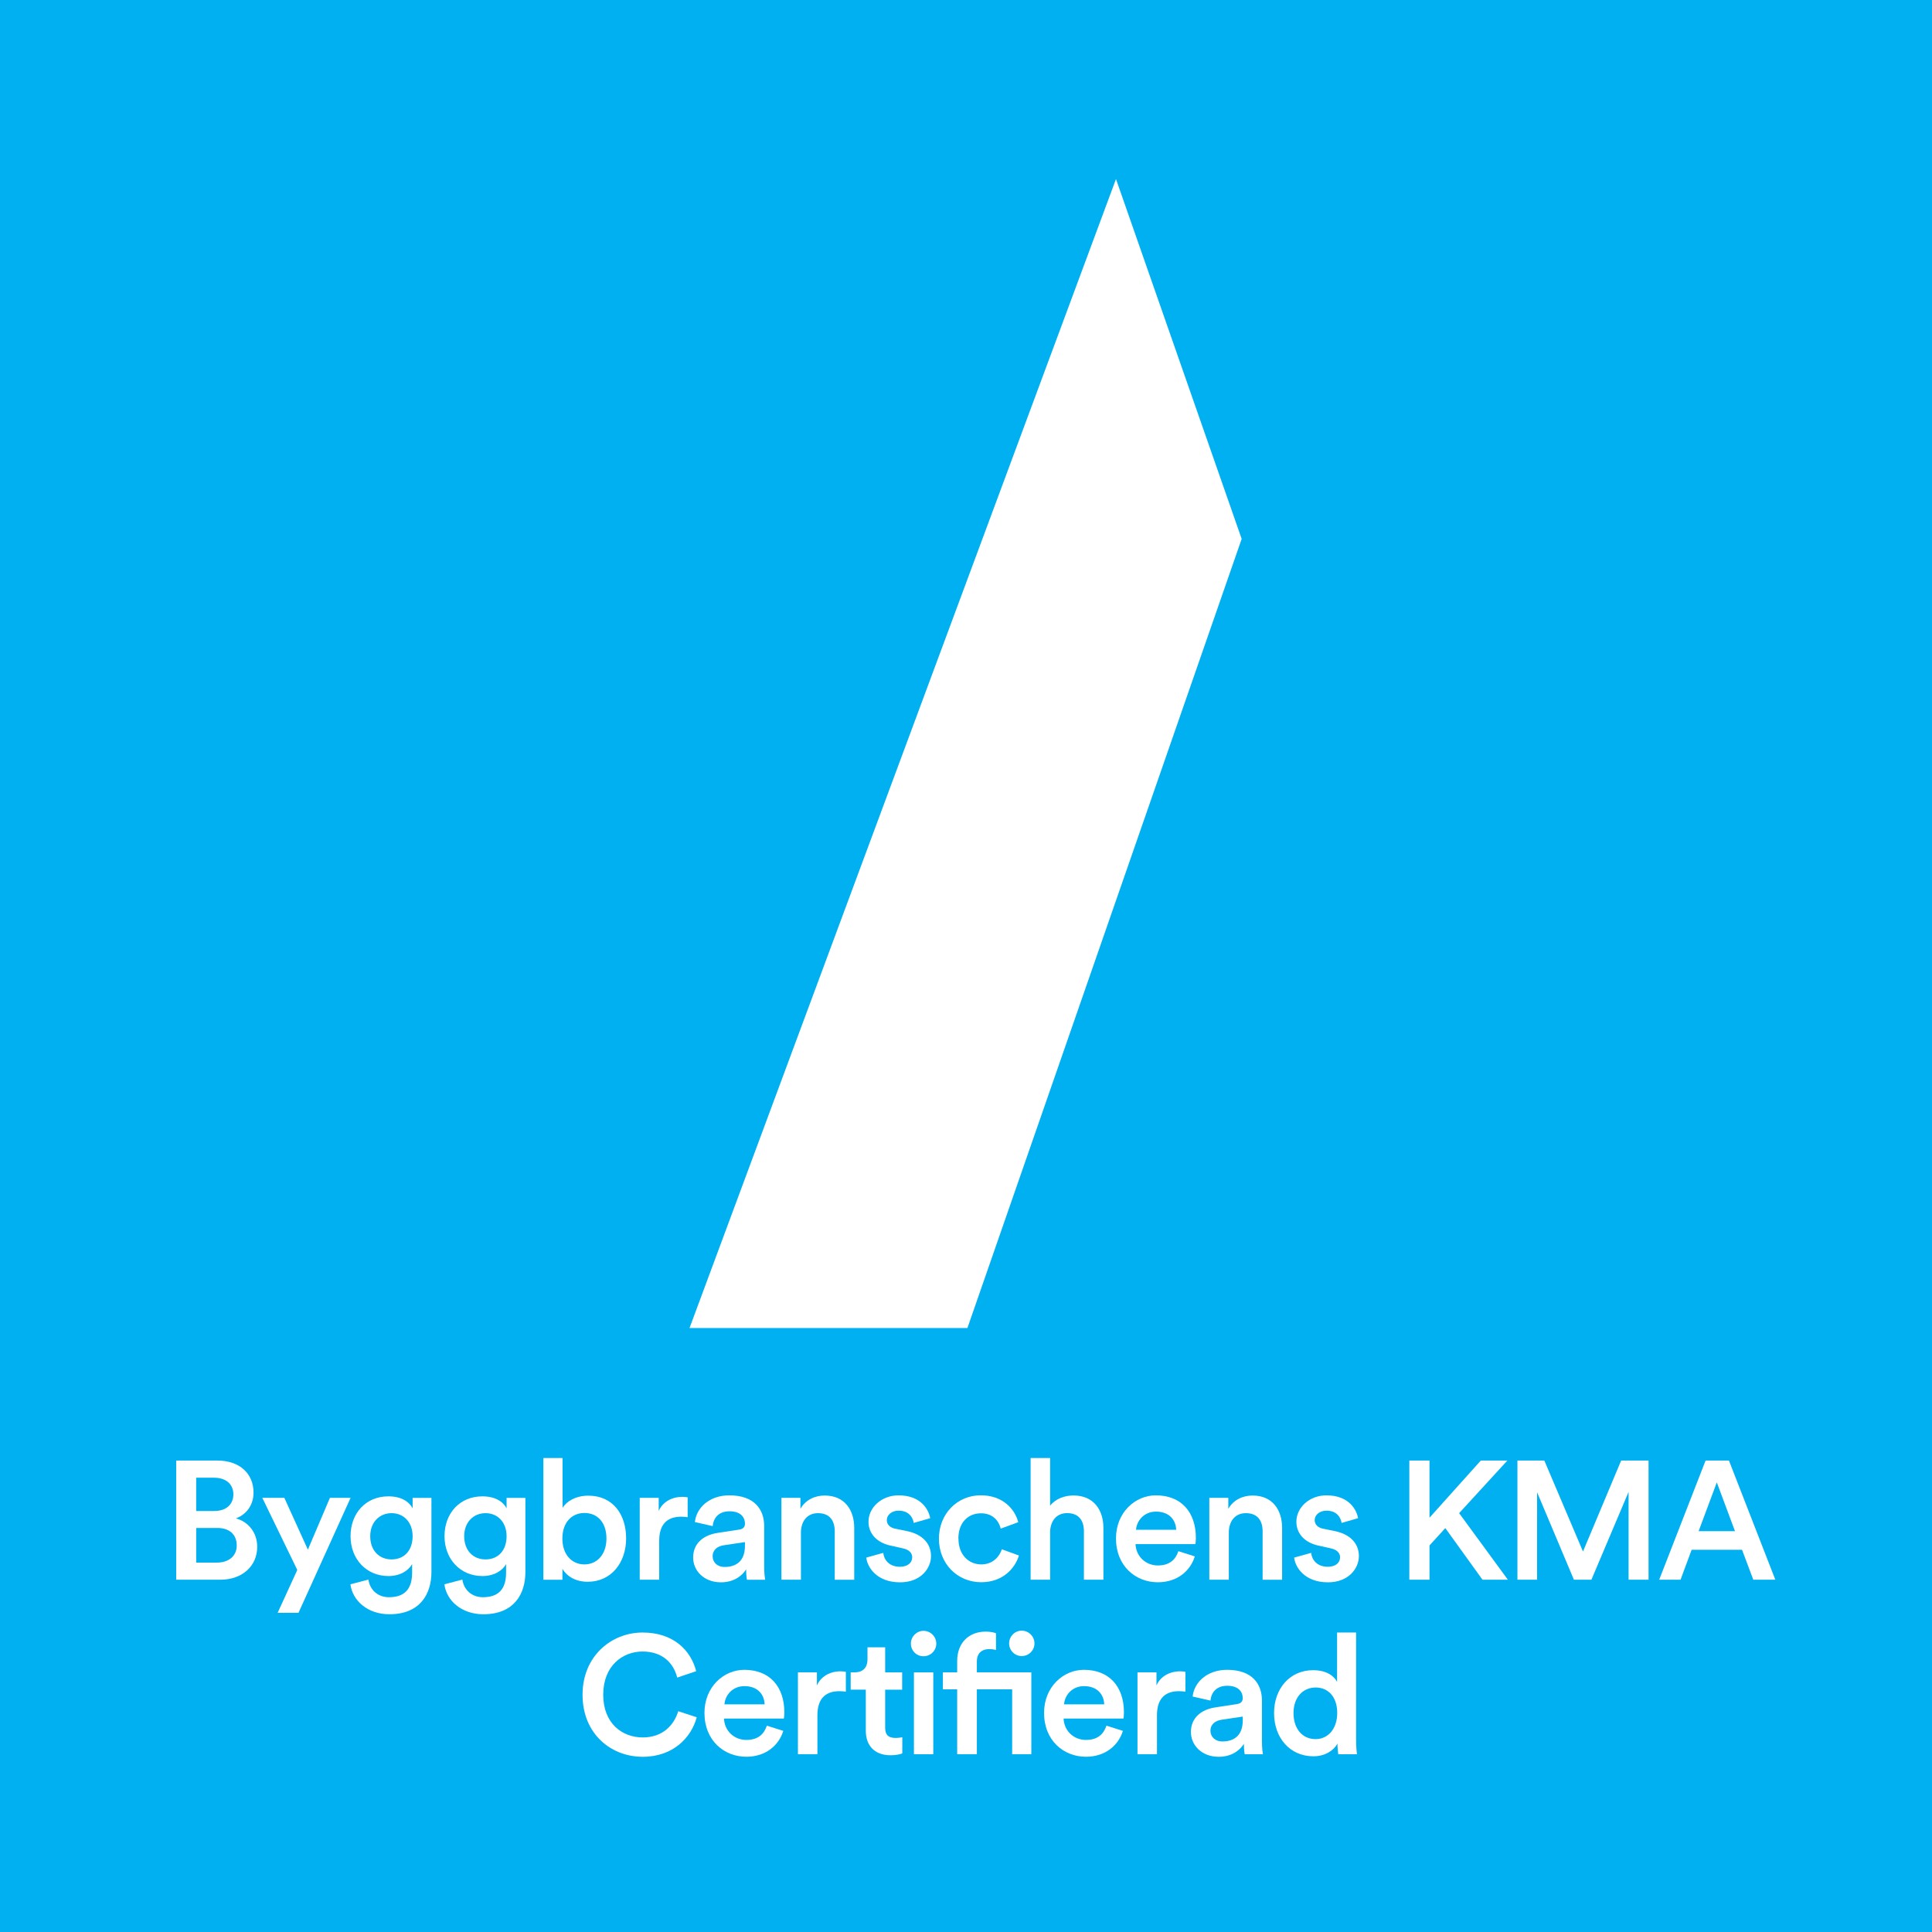
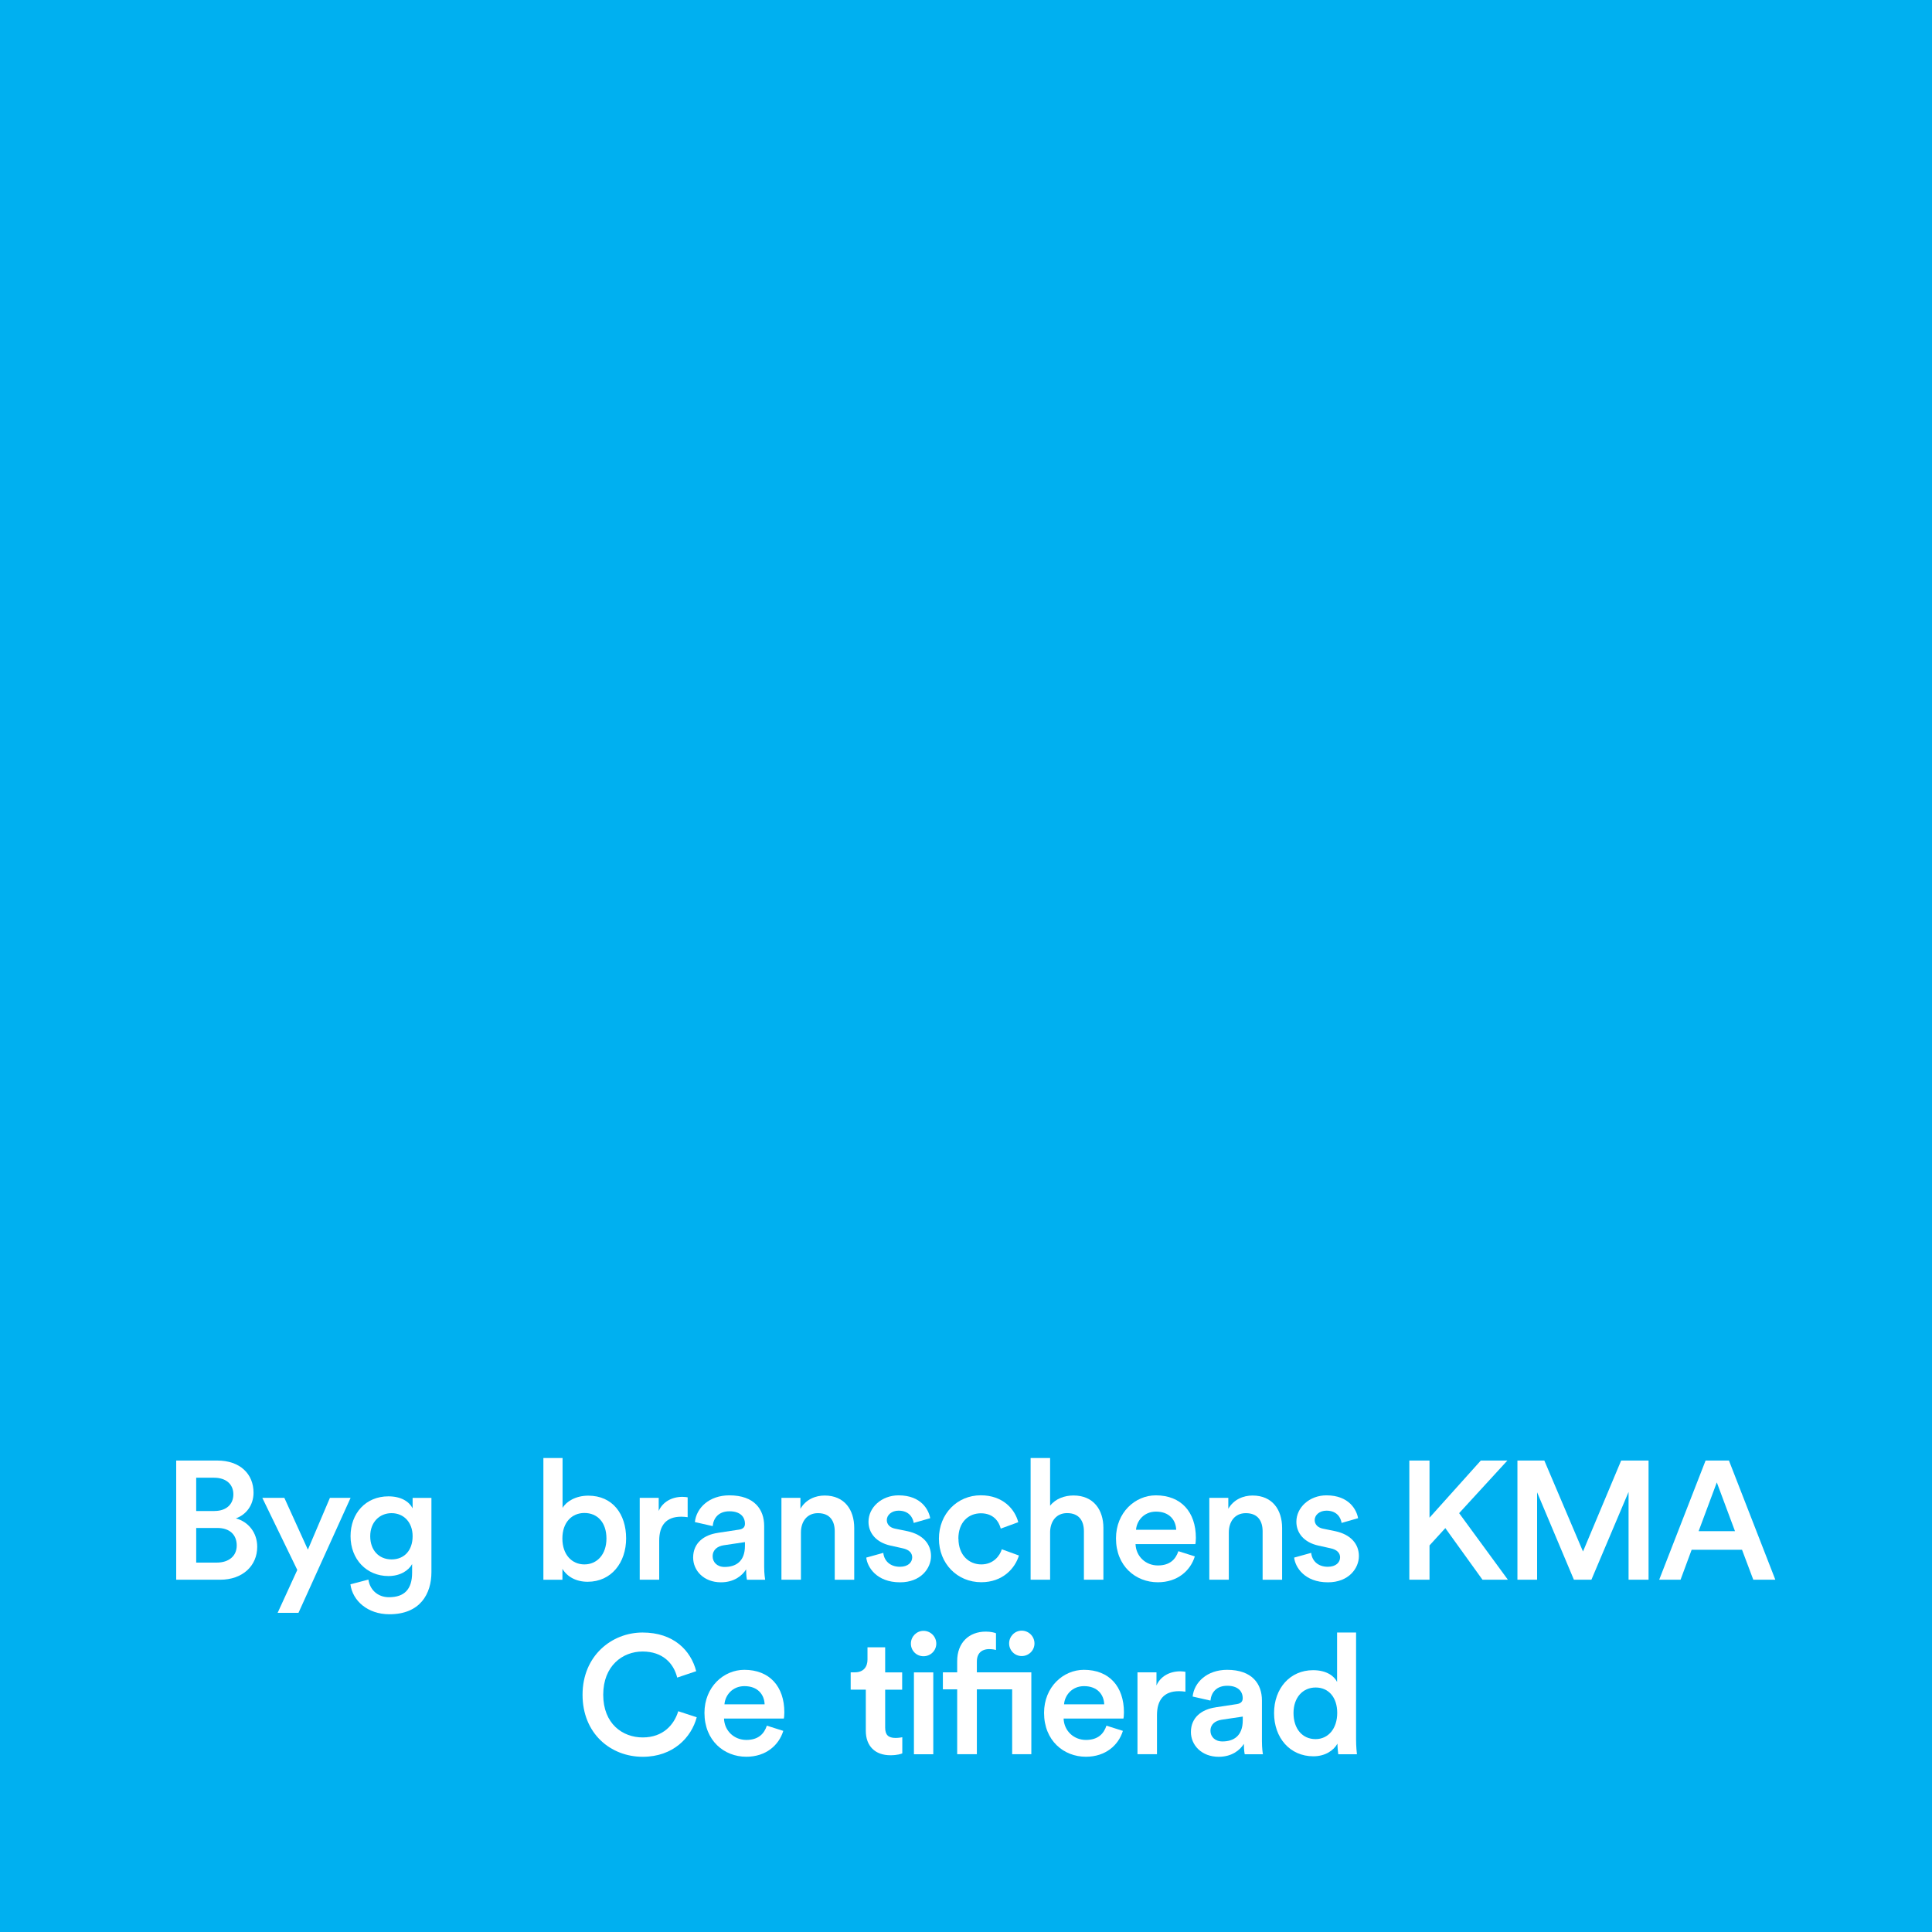
<svg xmlns="http://www.w3.org/2000/svg" id="Layer_1" viewBox="0 0 425.2 425.2">
  <defs>
    <style>      .cls-1 {        fill: #00b0f0;      }      .cls-2 {        fill: #fff;      }    </style>
  </defs>
  <rect class="cls-1" width="425.2" height="425.2" />
-   <polygon class="cls-2" points="245.61 39.4 273.27 118.6 212.91 292.28 151.75 292.28 245.61 39.4" />
  <g>
    <path class="cls-2" d="M47.81,321.44c5.03,0,7.99,2.96,7.99,7.07,0,2.77-1.63,4.85-3.89,5.66,2.77.74,4.7,3.15,4.7,6.25,0,4.22-3.26,7.25-8.14,7.25h-9.69v-26.23h9.03ZM47.22,332.54c2.59,0,4.14-1.48,4.14-3.66s-1.55-3.66-4.26-3.66h-3.92v7.33h4.03ZM47.7,343.9c2.66,0,4.4-1.44,4.4-3.77s-1.52-3.85-4.26-3.85h-4.66v7.62h4.51Z" />
    <path class="cls-2" d="M61.1,354.96l4.33-9.44-7.7-15.87h4.85l5.18,11.4,4.85-11.4h4.55l-11.47,25.31h-4.59Z" />
    <path class="cls-2" d="M81.08,347.63c.3,2.22,2.04,3.89,4.51,3.89,3.4,0,5.11-1.74,5.11-5.4v-1.89c-.78,1.41-2.59,2.63-5.22,2.63-4.81,0-8.33-3.7-8.33-8.77s3.37-8.77,8.33-8.77c2.81,0,4.55,1.15,5.33,2.63v-2.29h4.14v16.32c0,4.81-2.48,9.29-9.25,9.29-4.77,0-8.1-2.96-8.58-6.59l3.96-1.04ZM90.81,338.09c0-3.07-1.96-5.07-4.63-5.07s-4.7,2-4.7,5.07,1.89,5.11,4.7,5.11,4.63-2,4.63-5.11Z" />
-     <path class="cls-2" d="M101.76,347.63c.3,2.22,2.04,3.89,4.51,3.89,3.4,0,5.11-1.74,5.11-5.4v-1.89c-.78,1.41-2.59,2.63-5.22,2.63-4.81,0-8.33-3.7-8.33-8.77s3.37-8.77,8.33-8.77c2.81,0,4.55,1.15,5.33,2.63v-2.29h4.14v16.32c0,4.81-2.48,9.29-9.25,9.29-4.77,0-8.1-2.96-8.58-6.59l3.96-1.04ZM111.49,338.09c0-3.07-1.96-5.07-4.63-5.07s-4.7,2-4.7,5.07,1.89,5.11,4.7,5.11,4.63-2,4.63-5.11Z" />
    <path class="cls-2" d="M119.59,347.67v-26.79h4.22v10.99c.81-1.41,2.89-2.7,5.66-2.7,5.4,0,8.33,4.11,8.33,9.4s-3.22,9.55-8.47,9.55c-2.55,0-4.51-1.11-5.55-2.85v2.41h-4.18ZM128.62,332.98c-2.74,0-4.85,2.04-4.85,5.62s2.11,5.7,4.85,5.7,4.85-2.15,4.85-5.7-2-5.62-4.85-5.62Z" />
    <path class="cls-2" d="M151.34,333.91c-.48-.07-.96-.11-1.41-.11-3.33,0-4.85,1.92-4.85,5.29v8.58h-4.29v-18.02h4.18v2.89c.85-1.96,2.85-3.11,5.22-3.11.52,0,.96.07,1.15.11v4.37Z" />
    <path class="cls-2" d="M158,337.35l4.62-.7c1.04-.15,1.33-.67,1.33-1.3,0-1.52-1.04-2.74-3.4-2.74s-3.52,1.44-3.7,3.26l-3.92-.89c.33-3.11,3.15-5.88,7.59-5.88,5.55,0,7.66,3.15,7.66,6.73v8.96c0,1.63.19,2.7.22,2.89h-4c-.04-.11-.19-.85-.19-2.29-.85,1.37-2.63,2.85-5.55,2.85-3.77,0-6.11-2.59-6.11-5.44,0-3.22,2.37-5,5.44-5.44ZM163.95,340.2v-.81l-4.7.7c-1.33.22-2.41.96-2.41,2.44,0,1.22.93,2.33,2.63,2.33,2.41,0,4.48-1.15,4.48-4.66Z" />
    <path class="cls-2" d="M176.27,347.67h-4.29v-18.02h4.18v2.41c1.18-2.07,3.33-2.92,5.33-2.92,4.4,0,6.51,3.18,6.51,7.14v11.4h-4.29v-10.66c0-2.22-1-4-3.7-4-2.44,0-3.74,1.89-3.74,4.26v10.4Z" />
    <path class="cls-2" d="M194.4,341.75c.15,1.63,1.37,3.07,3.66,3.07,1.78,0,2.7-.96,2.7-2.07,0-.96-.67-1.7-2.11-2l-2.66-.59c-3.18-.7-4.85-2.78-4.85-5.25,0-3.15,2.89-5.81,6.62-5.81,5.03,0,6.66,3.26,6.96,5.03l-3.63,1.04c-.15-1.04-.93-2.7-3.33-2.7-1.52,0-2.59.96-2.59,2.07,0,.96.7,1.67,1.81,1.89l2.74.56c3.4.74,5.18,2.81,5.18,5.48s-2.22,5.77-6.81,5.77c-5.22,0-7.22-3.4-7.44-5.44l3.74-1.04Z" />
    <path class="cls-2" d="M210.94,338.64c0,3.63,2.33,5.66,5.03,5.66s4.11-1.96,4.51-3.33l3.77,1.37c-.85,2.81-3.55,5.88-8.29,5.88-5.29,0-9.32-4.11-9.32-9.58s4.03-9.55,9.21-9.55c4.85,0,7.51,3.03,8.25,5.92l-3.85,1.41c-.41-1.59-1.63-3.37-4.37-3.37s-4.96,1.96-4.96,5.59Z" />
    <path class="cls-2" d="M231.11,347.67h-4.29v-26.79h4.29v10.51c1.22-1.59,3.26-2.26,5.14-2.26,4.44,0,6.59,3.18,6.59,7.14v11.4h-4.29v-10.66c0-2.22-1-4-3.7-4-2.37,0-3.66,1.78-3.74,4.07v10.58Z" />
    <path class="cls-2" d="M262.96,342.53c-.96,3.15-3.81,5.7-8.14,5.7-4.88,0-9.21-3.55-9.21-9.66,0-5.7,4.22-9.47,8.77-9.47,5.55,0,8.81,3.66,8.81,9.36,0,.7-.07,1.29-.11,1.37h-13.17c.11,2.74,2.26,4.7,4.92,4.7s3.92-1.37,4.51-3.14l3.63,1.15ZM258.86,336.68c-.07-2.11-1.48-4-4.44-4-2.7,0-4.26,2.07-4.4,4h8.84Z" />
    <path class="cls-2" d="M270.44,347.67h-4.29v-18.02h4.18v2.41c1.18-2.07,3.33-2.92,5.33-2.92,4.4,0,6.51,3.18,6.51,7.14v11.4h-4.29v-10.66c0-2.22-1-4-3.7-4-2.44,0-3.74,1.89-3.74,4.26v10.4Z" />
    <path class="cls-2" d="M288.57,341.75c.15,1.63,1.37,3.07,3.66,3.07,1.78,0,2.7-.96,2.7-2.07,0-.96-.67-1.7-2.11-2l-2.66-.59c-3.18-.7-4.85-2.78-4.85-5.25,0-3.15,2.89-5.81,6.62-5.81,5.03,0,6.66,3.26,6.96,5.03l-3.63,1.04c-.15-1.04-.93-2.7-3.33-2.7-1.52,0-2.59.96-2.59,2.07,0,.96.7,1.67,1.81,1.89l2.74.56c3.4.74,5.18,2.81,5.18,5.48s-2.22,5.77-6.81,5.77c-5.22,0-7.22-3.4-7.44-5.44l3.74-1.04Z" />
    <path class="cls-2" d="M318.09,336.31l-3.48,3.81v7.55h-4.44v-26.23h4.44v12.58l11.29-12.58h5.85l-10.62,11.58,10.73,14.65h-5.59l-8.18-11.36Z" />
    <path class="cls-2" d="M358.42,347.67v-19.32l-8.18,19.32h-3.85l-8.1-19.24v19.24h-4.33v-26.23h5.92l8.51,20.02,8.4-20.02h6.03v26.23h-4.4Z" />
    <path class="cls-2" d="M383.4,341.08h-11.1l-2.44,6.59h-4.7l10.21-26.23h5.14l10.21,26.23h-4.85l-2.48-6.59ZM373.85,336.98h7.99l-4-10.73-4,10.73Z" />
  </g>
  <g>
    <path class="cls-2" d="M128.21,372.98c0-8.55,6.4-13.69,13.21-13.69s10.62,3.92,11.8,8.51l-4.18,1.41c-.78-3.18-3.22-5.74-7.62-5.74s-8.66,3.15-8.66,9.51,4.22,9.4,8.7,9.4,6.92-2.81,7.81-5.77l4.07,1.33c-1.18,4.44-5.18,8.7-11.88,8.7-7.07,0-13.25-5.11-13.25-13.65Z" />
    <path class="cls-2" d="M172.39,380.93c-.96,3.15-3.81,5.7-8.14,5.7-4.88,0-9.21-3.55-9.21-9.66,0-5.7,4.22-9.47,8.77-9.47,5.55,0,8.81,3.66,8.81,9.36,0,.7-.07,1.29-.11,1.37h-13.17c.11,2.74,2.26,4.7,4.92,4.7s3.92-1.37,4.51-3.14l3.63,1.15ZM168.28,375.09c-.07-2.11-1.48-4-4.44-4-2.7,0-4.26,2.07-4.4,4h8.84Z" />
-     <path class="cls-2" d="M186.16,372.31c-.48-.07-.96-.11-1.41-.11-3.33,0-4.85,1.92-4.85,5.29v8.58h-4.29v-18.02h4.18v2.89c.85-1.96,2.85-3.11,5.22-3.11.52,0,.96.07,1.15.11v4.37Z" />
    <path class="cls-2" d="M194.81,368.06h3.74v3.81h-3.74v8.36c0,1.59.7,2.26,2.29,2.26.59,0,1.3-.11,1.48-.15v3.55c-.26.11-1.07.41-2.63.41-3.33,0-5.4-2-5.4-5.37v-9.07h-3.33v-3.81h.92c1.92,0,2.78-1.22,2.78-2.81v-2.7h3.89v5.51Z" />
    <path class="cls-2" d="M203.25,358.92c1.55,0,2.81,1.26,2.81,2.81s-1.26,2.78-2.81,2.78-2.78-1.22-2.78-2.78,1.26-2.81,2.78-2.81ZM201.14,386.08v-18.02h4.26v18.02h-4.26Z" />
    <path class="cls-2" d="M219.2,359.47v3.66c-.26-.07-.74-.19-1.55-.19-1.11,0-2.66.52-2.66,2.74v2.37h11.99v18.02h-4.22v-14.28h-7.77v14.28h-4.33v-14.28h-3.15v-3.74h3.15v-2.48c0-4.03,2.59-6.48,6.29-6.48,1.07,0,1.96.22,2.26.37ZM224.86,358.88c1.55,0,2.81,1.26,2.81,2.81s-1.26,2.78-2.81,2.78-2.77-1.26-2.77-2.78,1.22-2.81,2.77-2.81Z" />
    <path class="cls-2" d="M247.13,380.93c-.96,3.15-3.81,5.7-8.14,5.7-4.88,0-9.21-3.55-9.21-9.66,0-5.7,4.22-9.47,8.77-9.47,5.55,0,8.81,3.66,8.81,9.36,0,.7-.07,1.29-.11,1.37h-13.17c.11,2.74,2.26,4.7,4.92,4.7s3.92-1.37,4.51-3.14l3.63,1.15ZM243.02,375.09c-.07-2.11-1.48-4-4.44-4-2.7,0-4.26,2.07-4.4,4h8.84Z" />
    <path class="cls-2" d="M260.89,372.31c-.48-.07-.96-.11-1.41-.11-3.33,0-4.85,1.92-4.85,5.29v8.58h-4.29v-18.02h4.18v2.89c.85-1.96,2.85-3.11,5.22-3.11.52,0,.96.07,1.15.11v4.37Z" />
    <path class="cls-2" d="M267.55,375.75l4.62-.7c1.04-.15,1.33-.67,1.33-1.3,0-1.52-1.04-2.74-3.4-2.74s-3.52,1.44-3.7,3.26l-3.92-.89c.33-3.11,3.15-5.88,7.59-5.88,5.55,0,7.66,3.15,7.66,6.73v8.96c0,1.63.18,2.7.22,2.89h-4c-.04-.11-.19-.85-.19-2.29-.85,1.37-2.63,2.85-5.55,2.85-3.77,0-6.11-2.59-6.11-5.44,0-3.22,2.37-5,5.44-5.44ZM273.51,378.6v-.81l-4.7.7c-1.33.22-2.41.96-2.41,2.44,0,1.22.93,2.33,2.63,2.33,2.41,0,4.48-1.15,4.48-4.66Z" />
    <path class="cls-2" d="M298.45,382.79c0,1.63.15,3,.19,3.29h-4.11c-.07-.41-.18-1.59-.18-2.33-.85,1.52-2.74,2.78-5.29,2.78-5.18,0-8.66-4.07-8.66-9.51s3.52-9.44,8.58-9.44c3.15,0,4.74,1.44,5.29,2.59v-10.88h4.18v23.5ZM289.53,382.75c2.81,0,4.77-2.33,4.77-5.77s-1.92-5.59-4.74-5.59-4.88,2.18-4.88,5.62,1.92,5.74,4.85,5.74Z" />
  </g>
</svg>